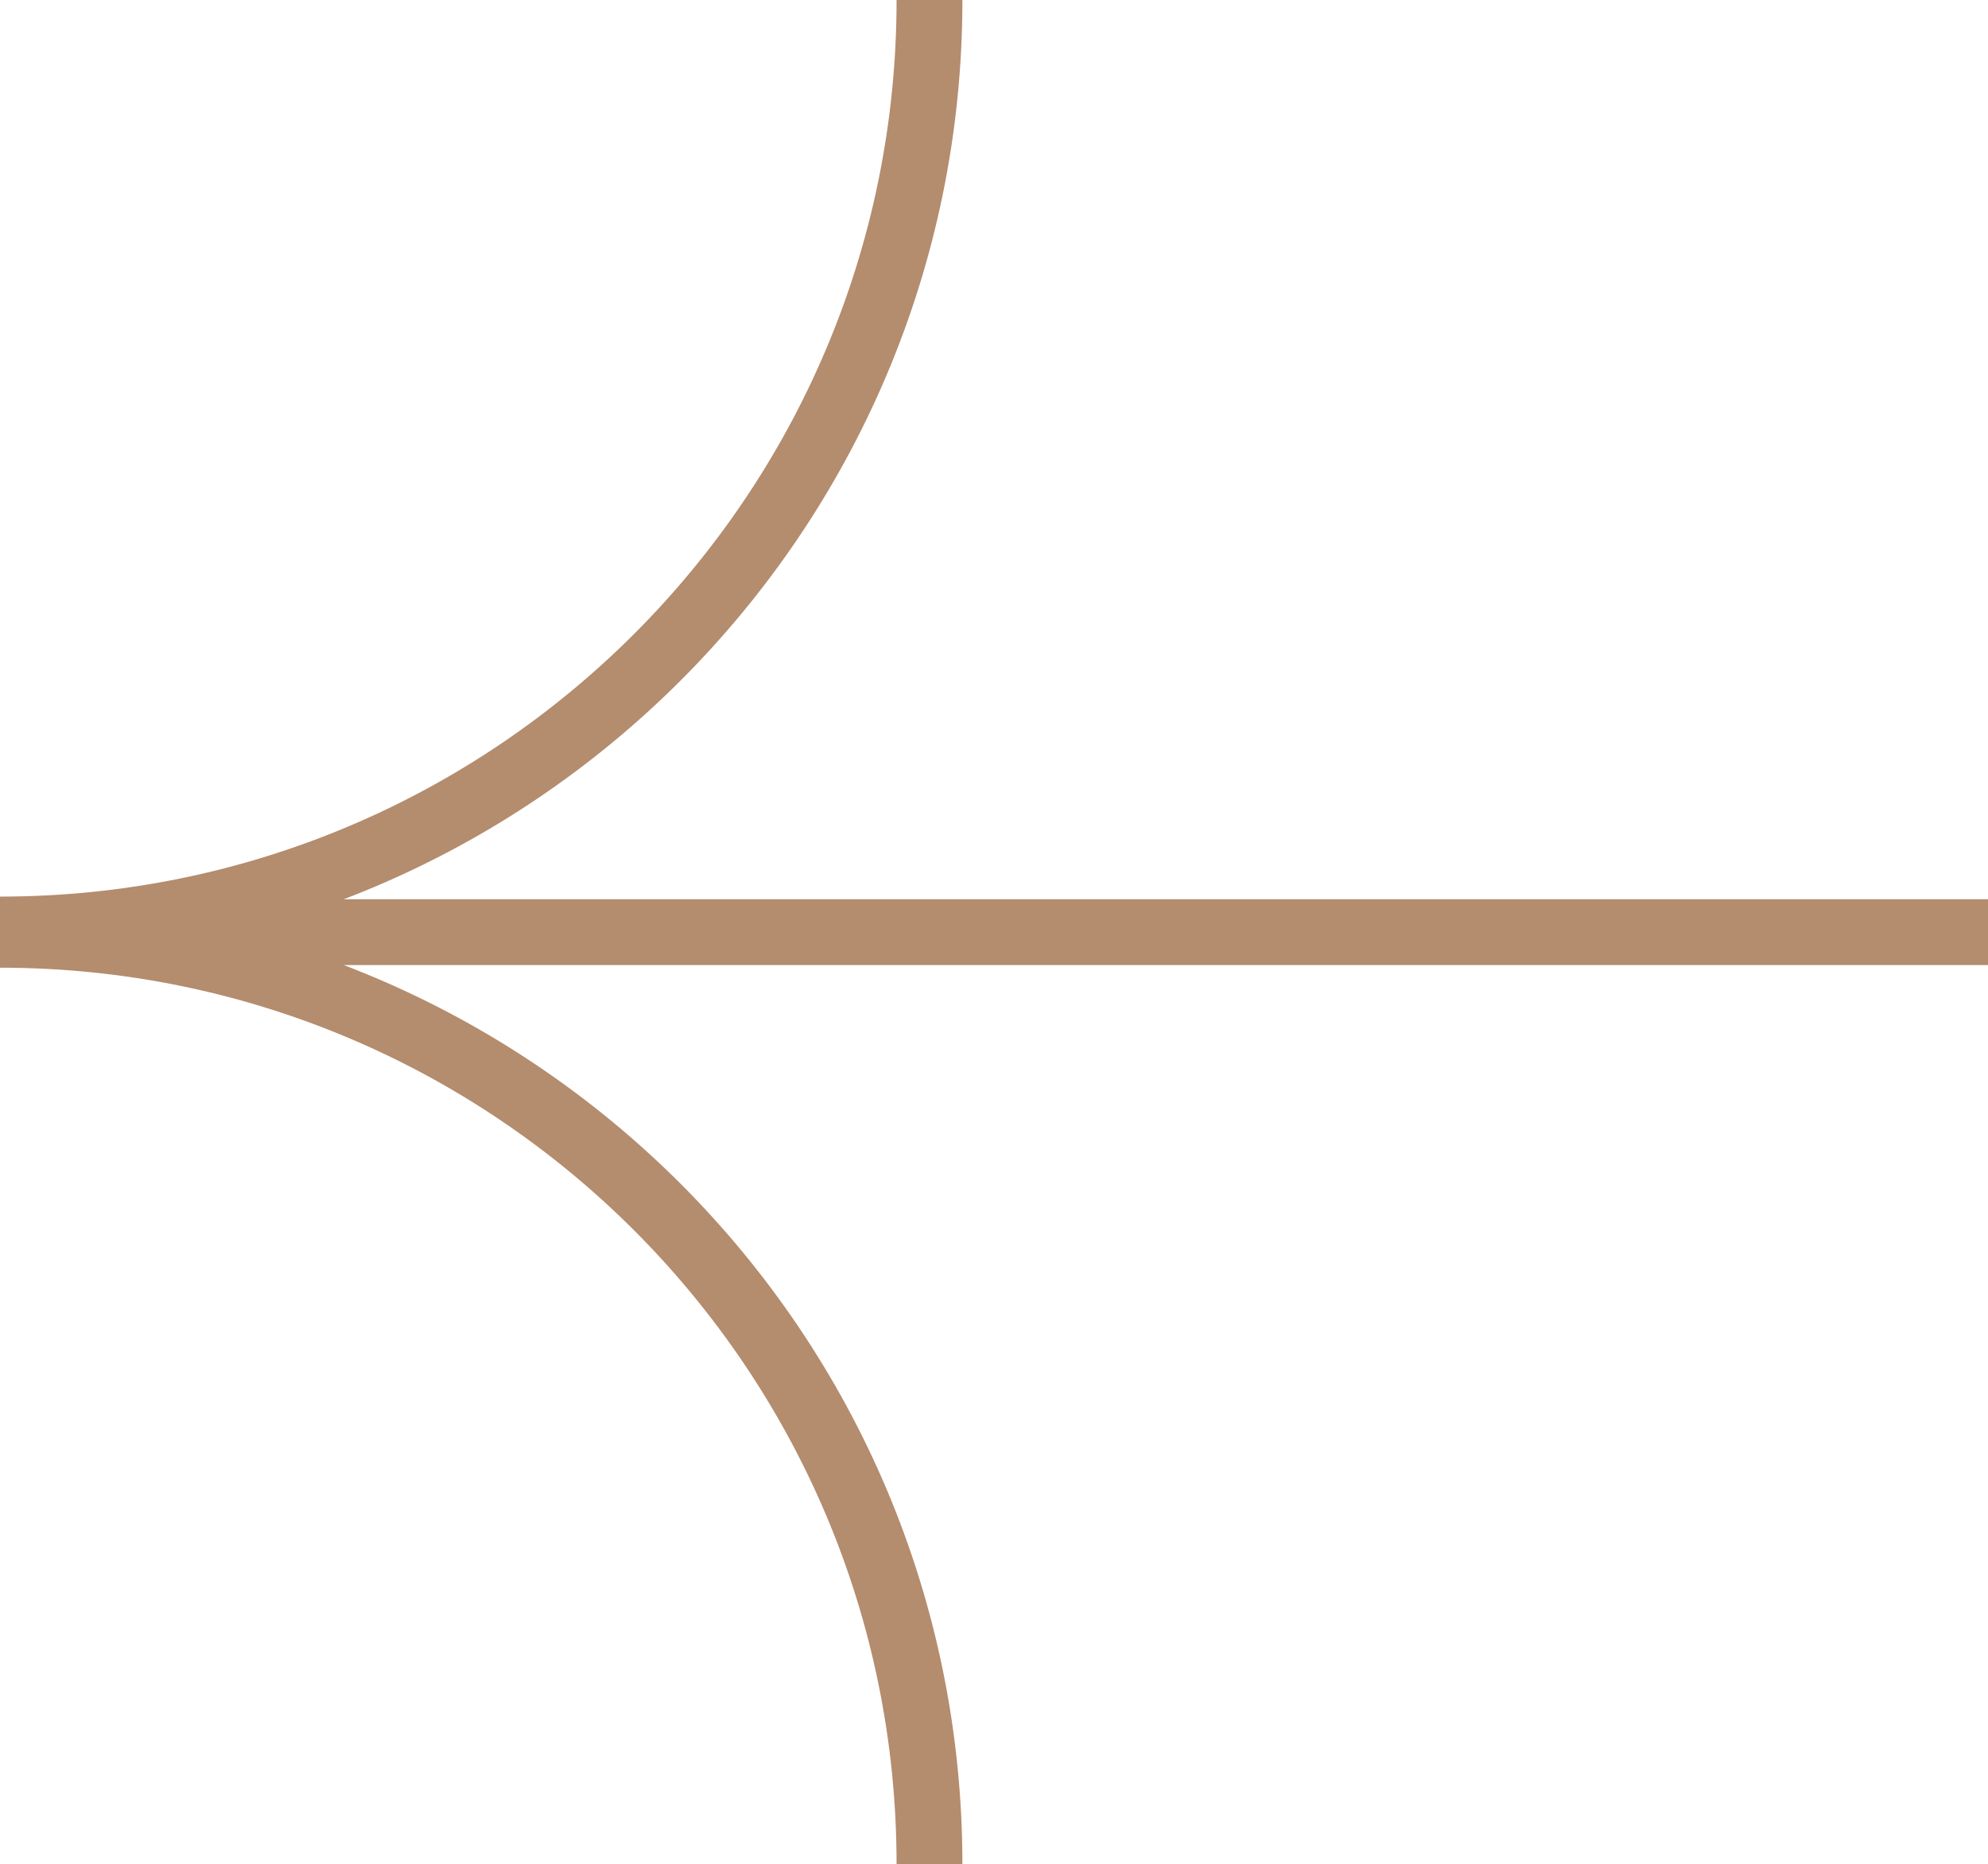
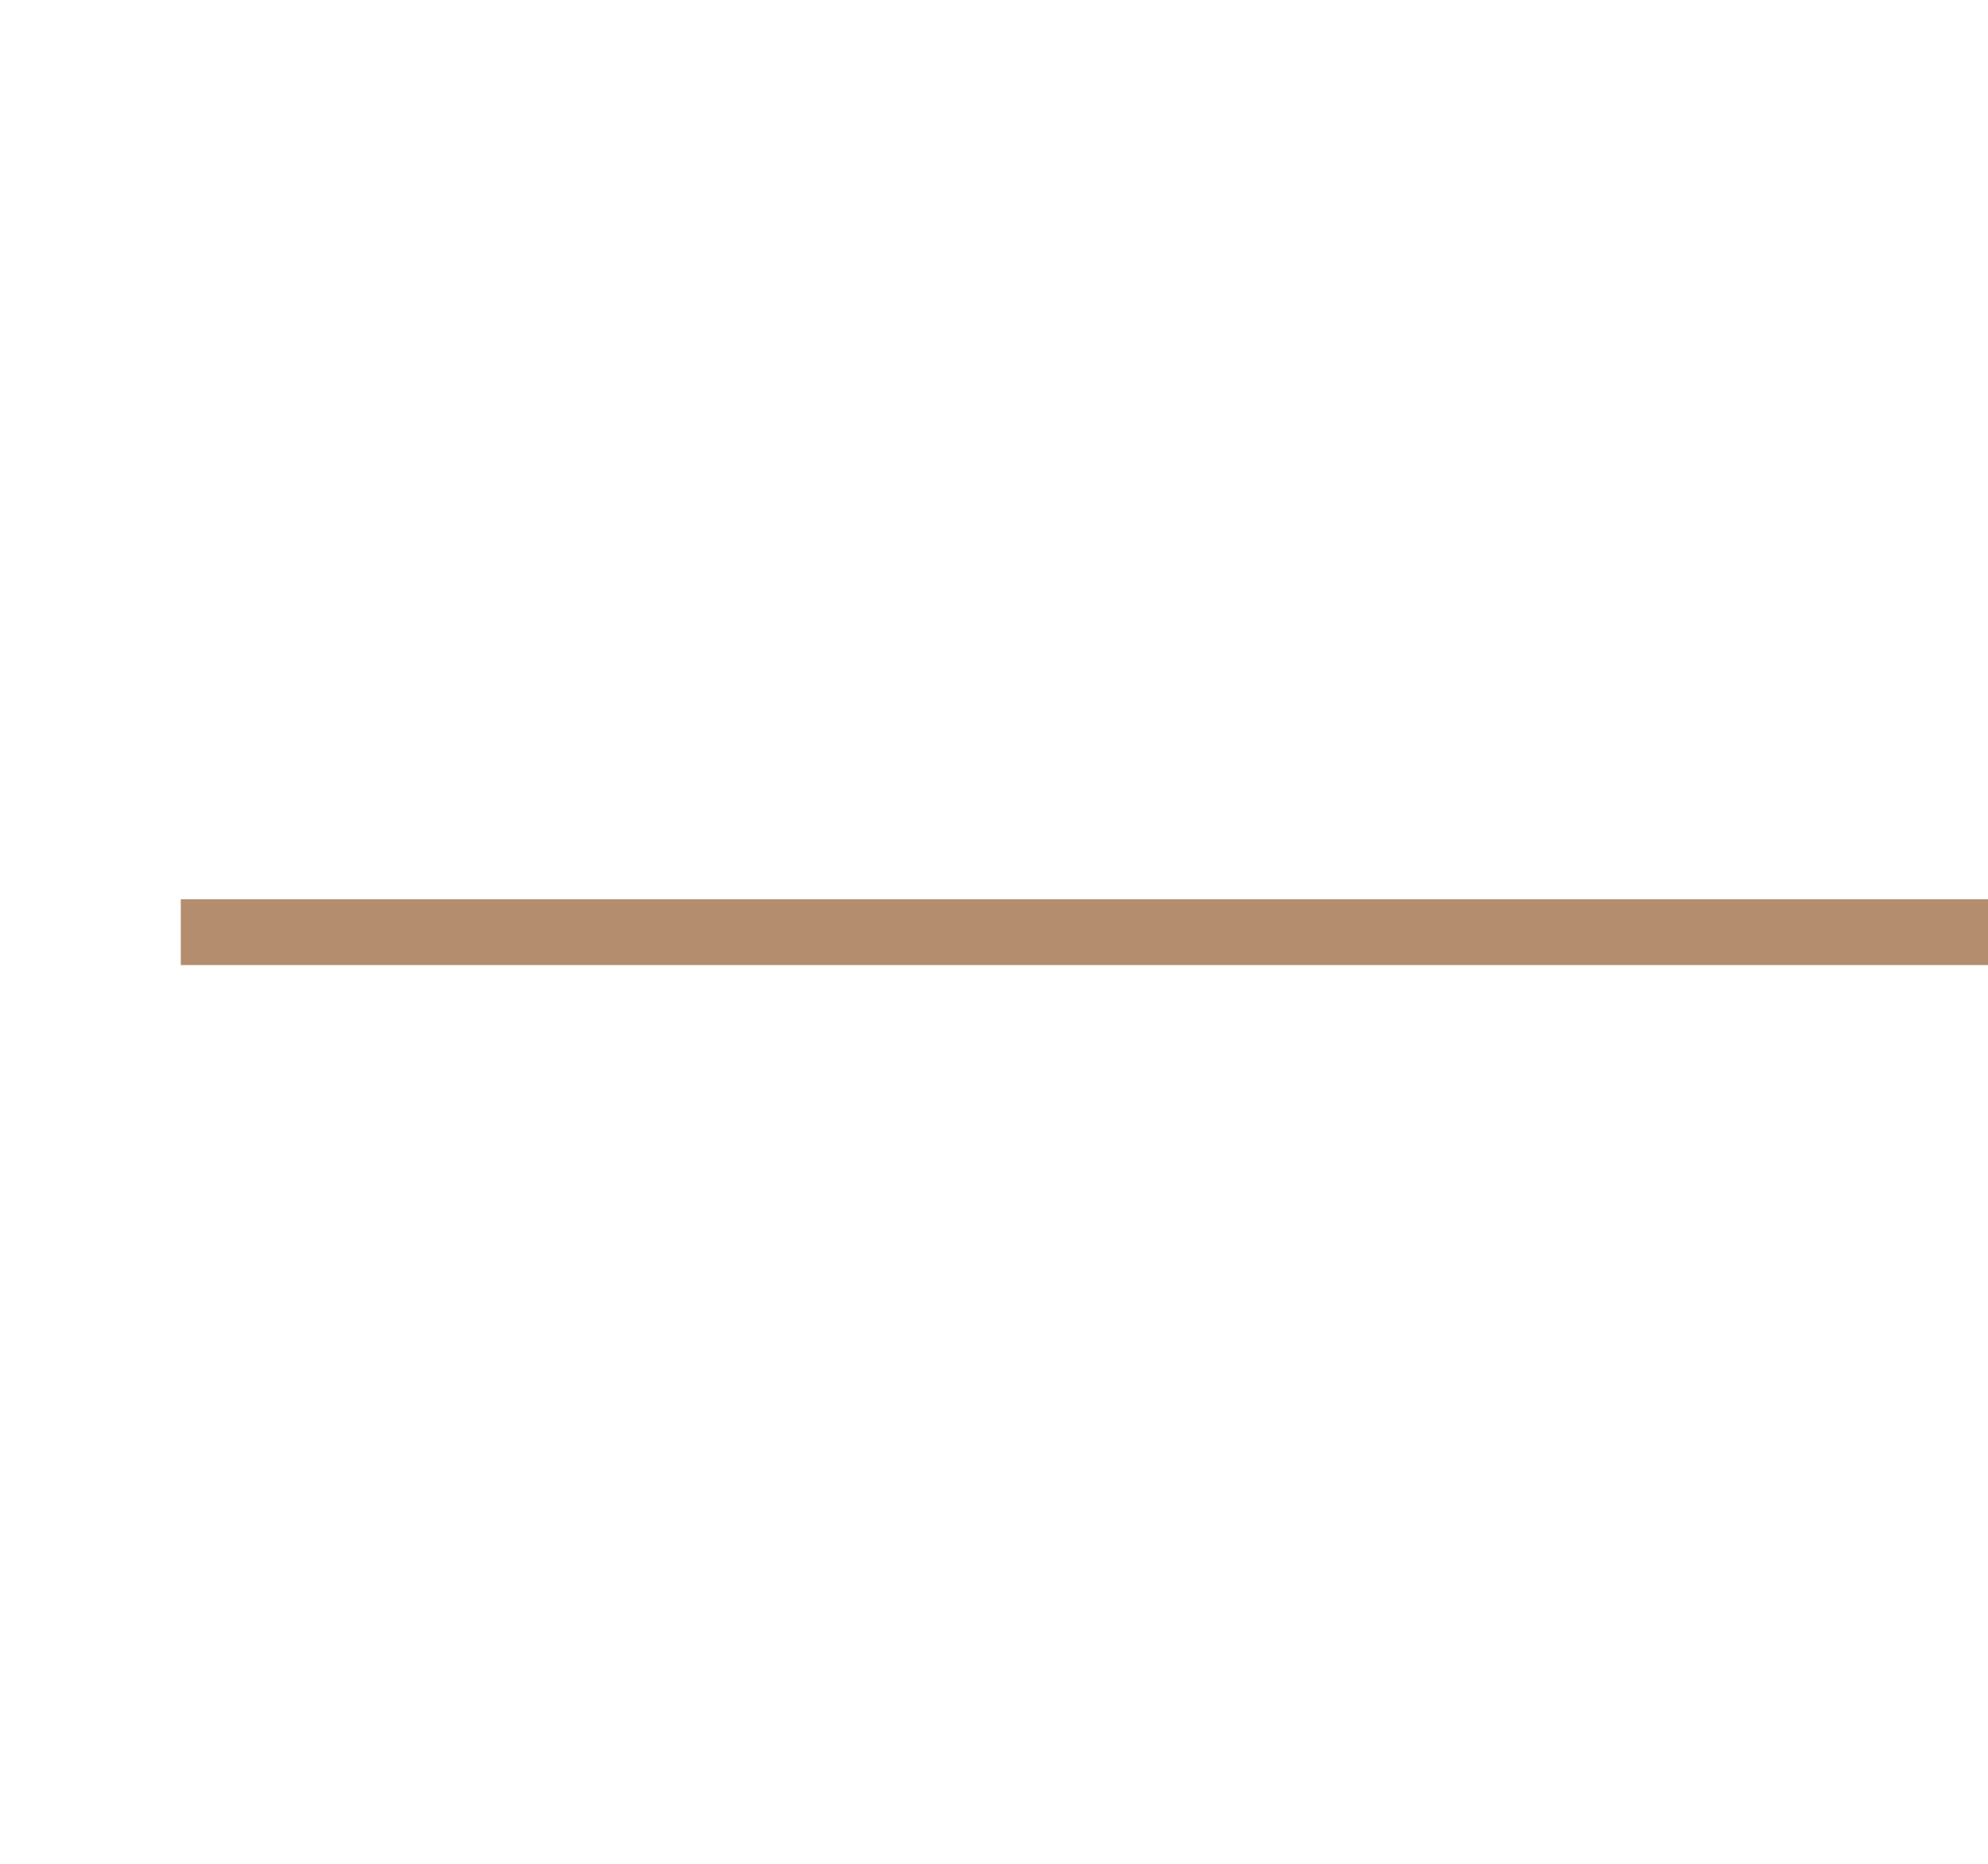
<svg xmlns="http://www.w3.org/2000/svg" id="uuid-ff8f1121-b9b3-446b-92db-1727c5c49dcc" data-name="Layer 2" viewBox="0 0 22.65 21.24">
  <g id="uuid-546ed101-dd1d-4fa8-9d91-7c3868f1589e" data-name="Diseño">
    <g>
      <g>
-         <path d="M0,10.65c5.85,0,10.59,4.74,10.59,10.59" style="fill: none; stroke: #b48c6e; stroke-miterlimit: 10; stroke-width: .75px;" />
-         <path d="M10.59,0c0,5.85-4.74,10.59-10.59,10.59" style="fill: none; stroke: #b48c6e; stroke-miterlimit: 10; stroke-width: .75px;" />
-       </g>
+         </g>
      <line x1="22.65" y1="10.62" x2="2.06" y2="10.62" style="fill: none; stroke: #b48c6e; stroke-miterlimit: 10; stroke-width: .75px;" />
    </g>
  </g>
</svg>